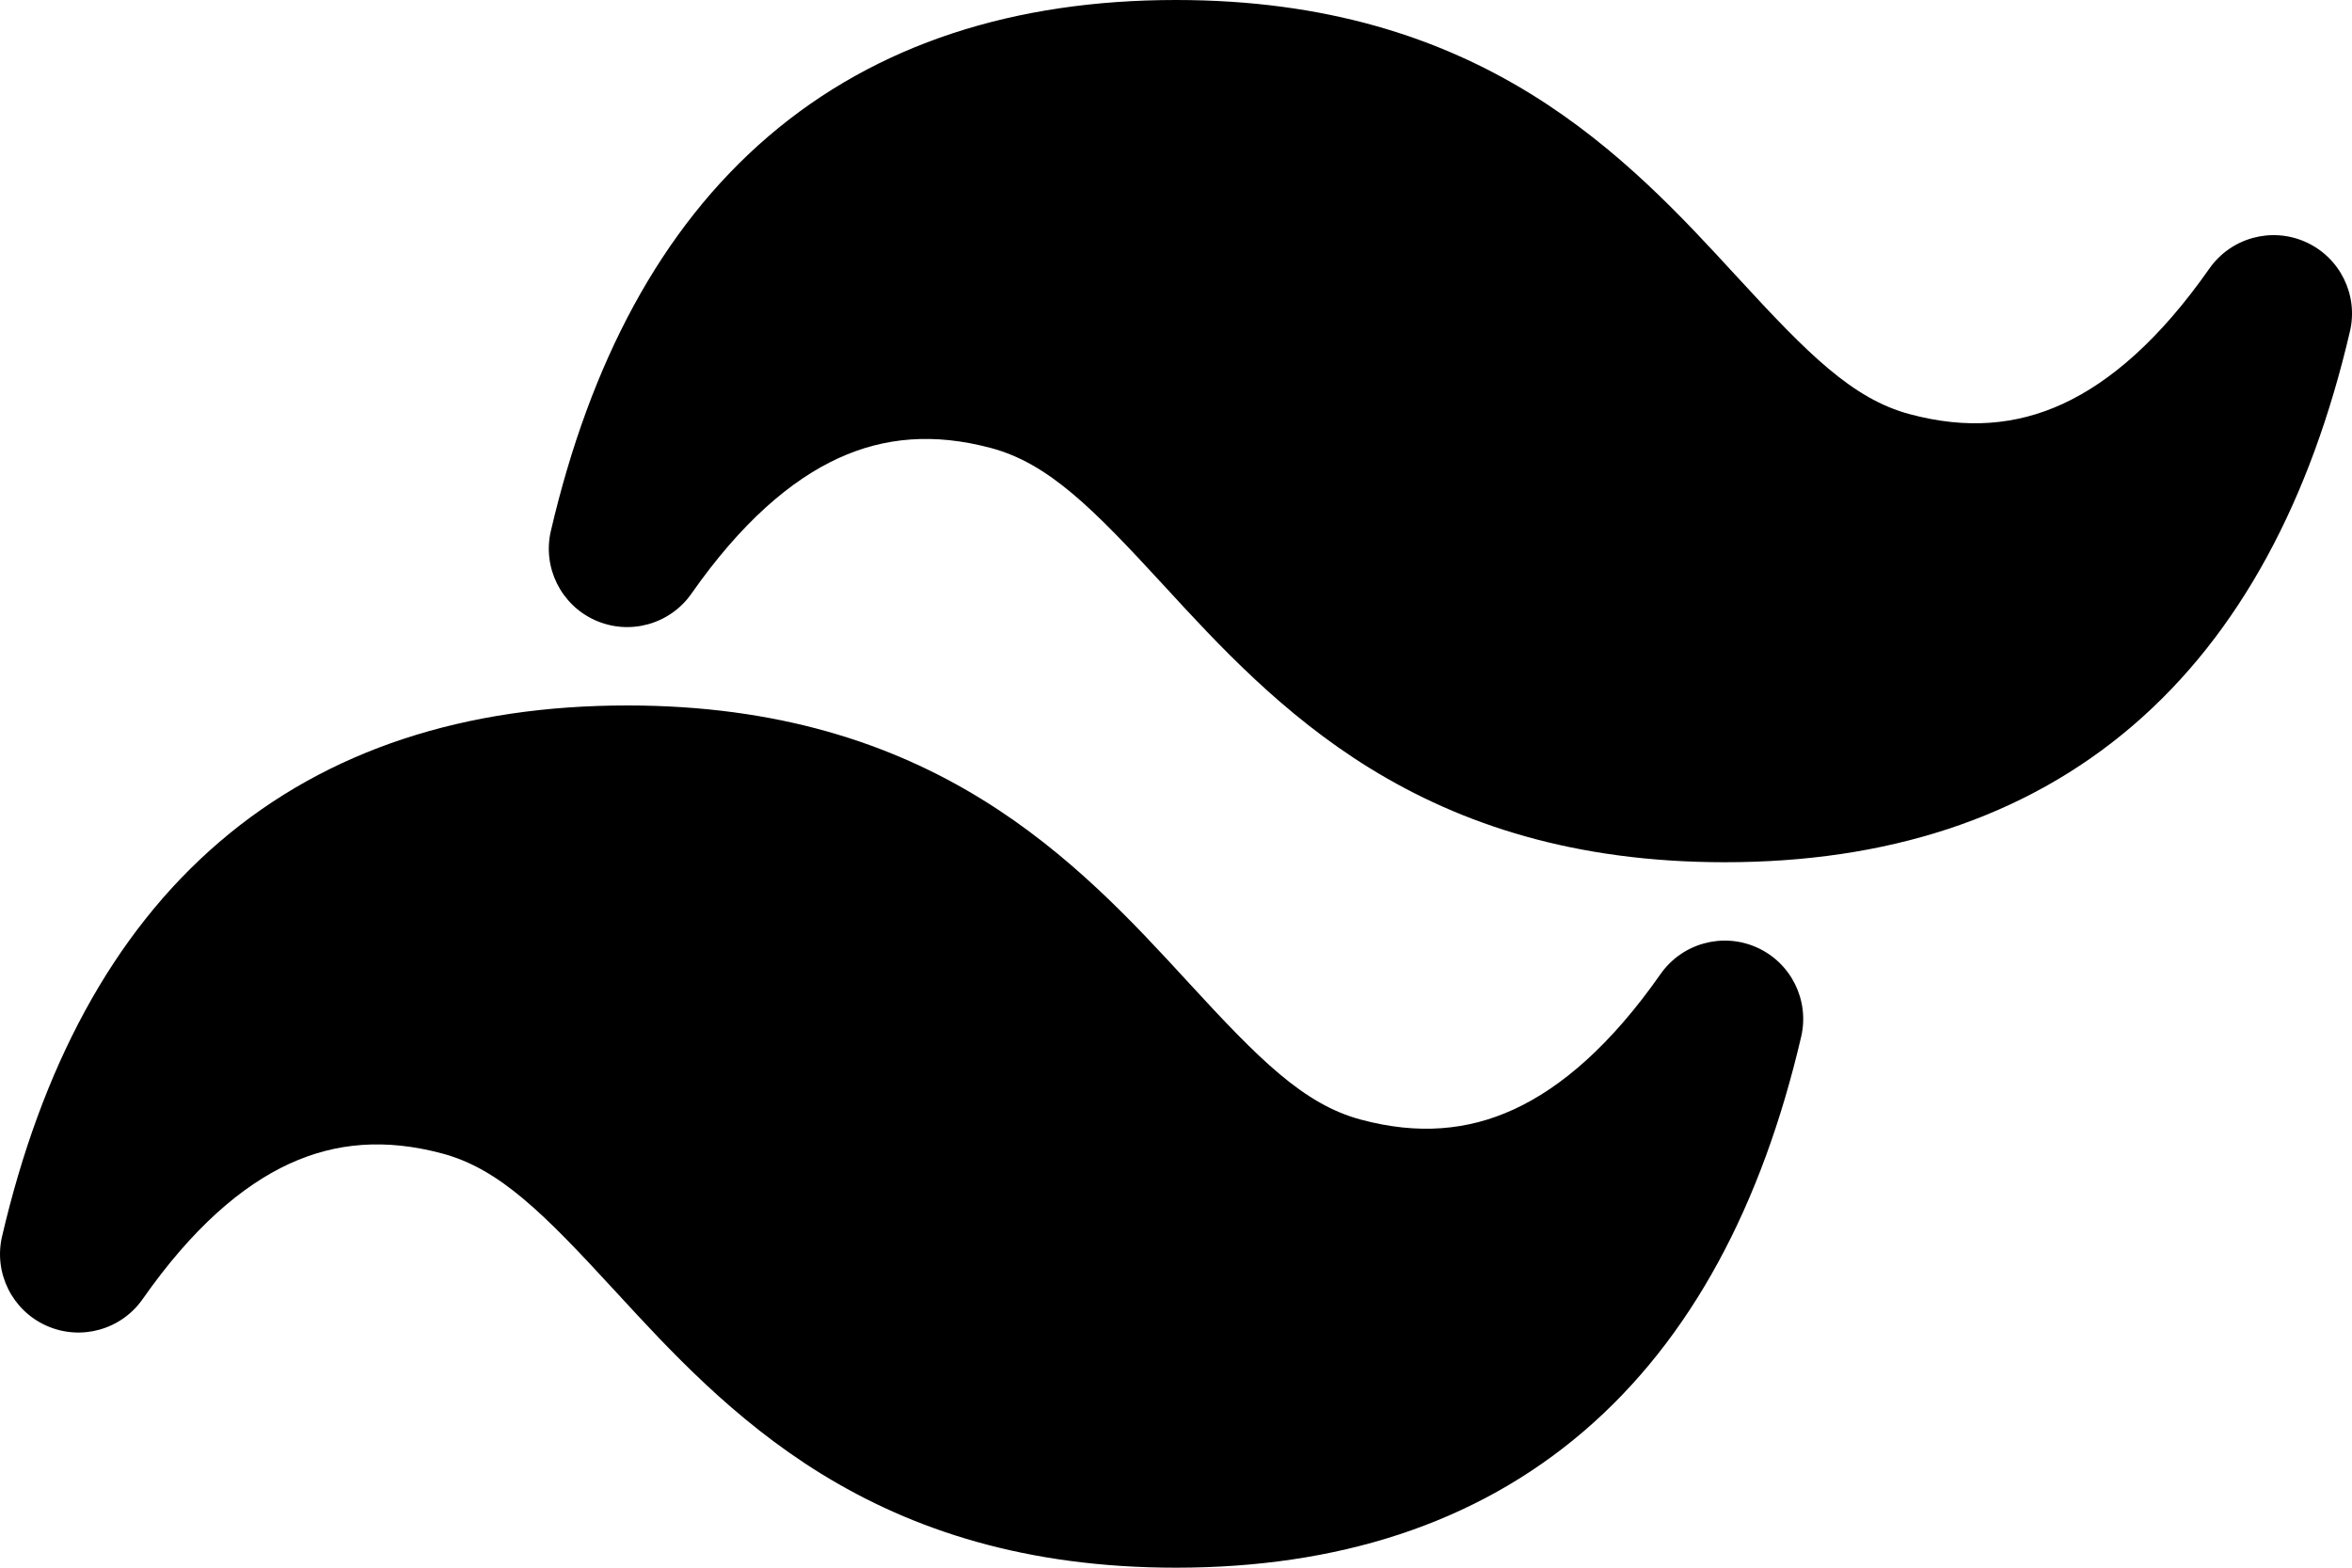
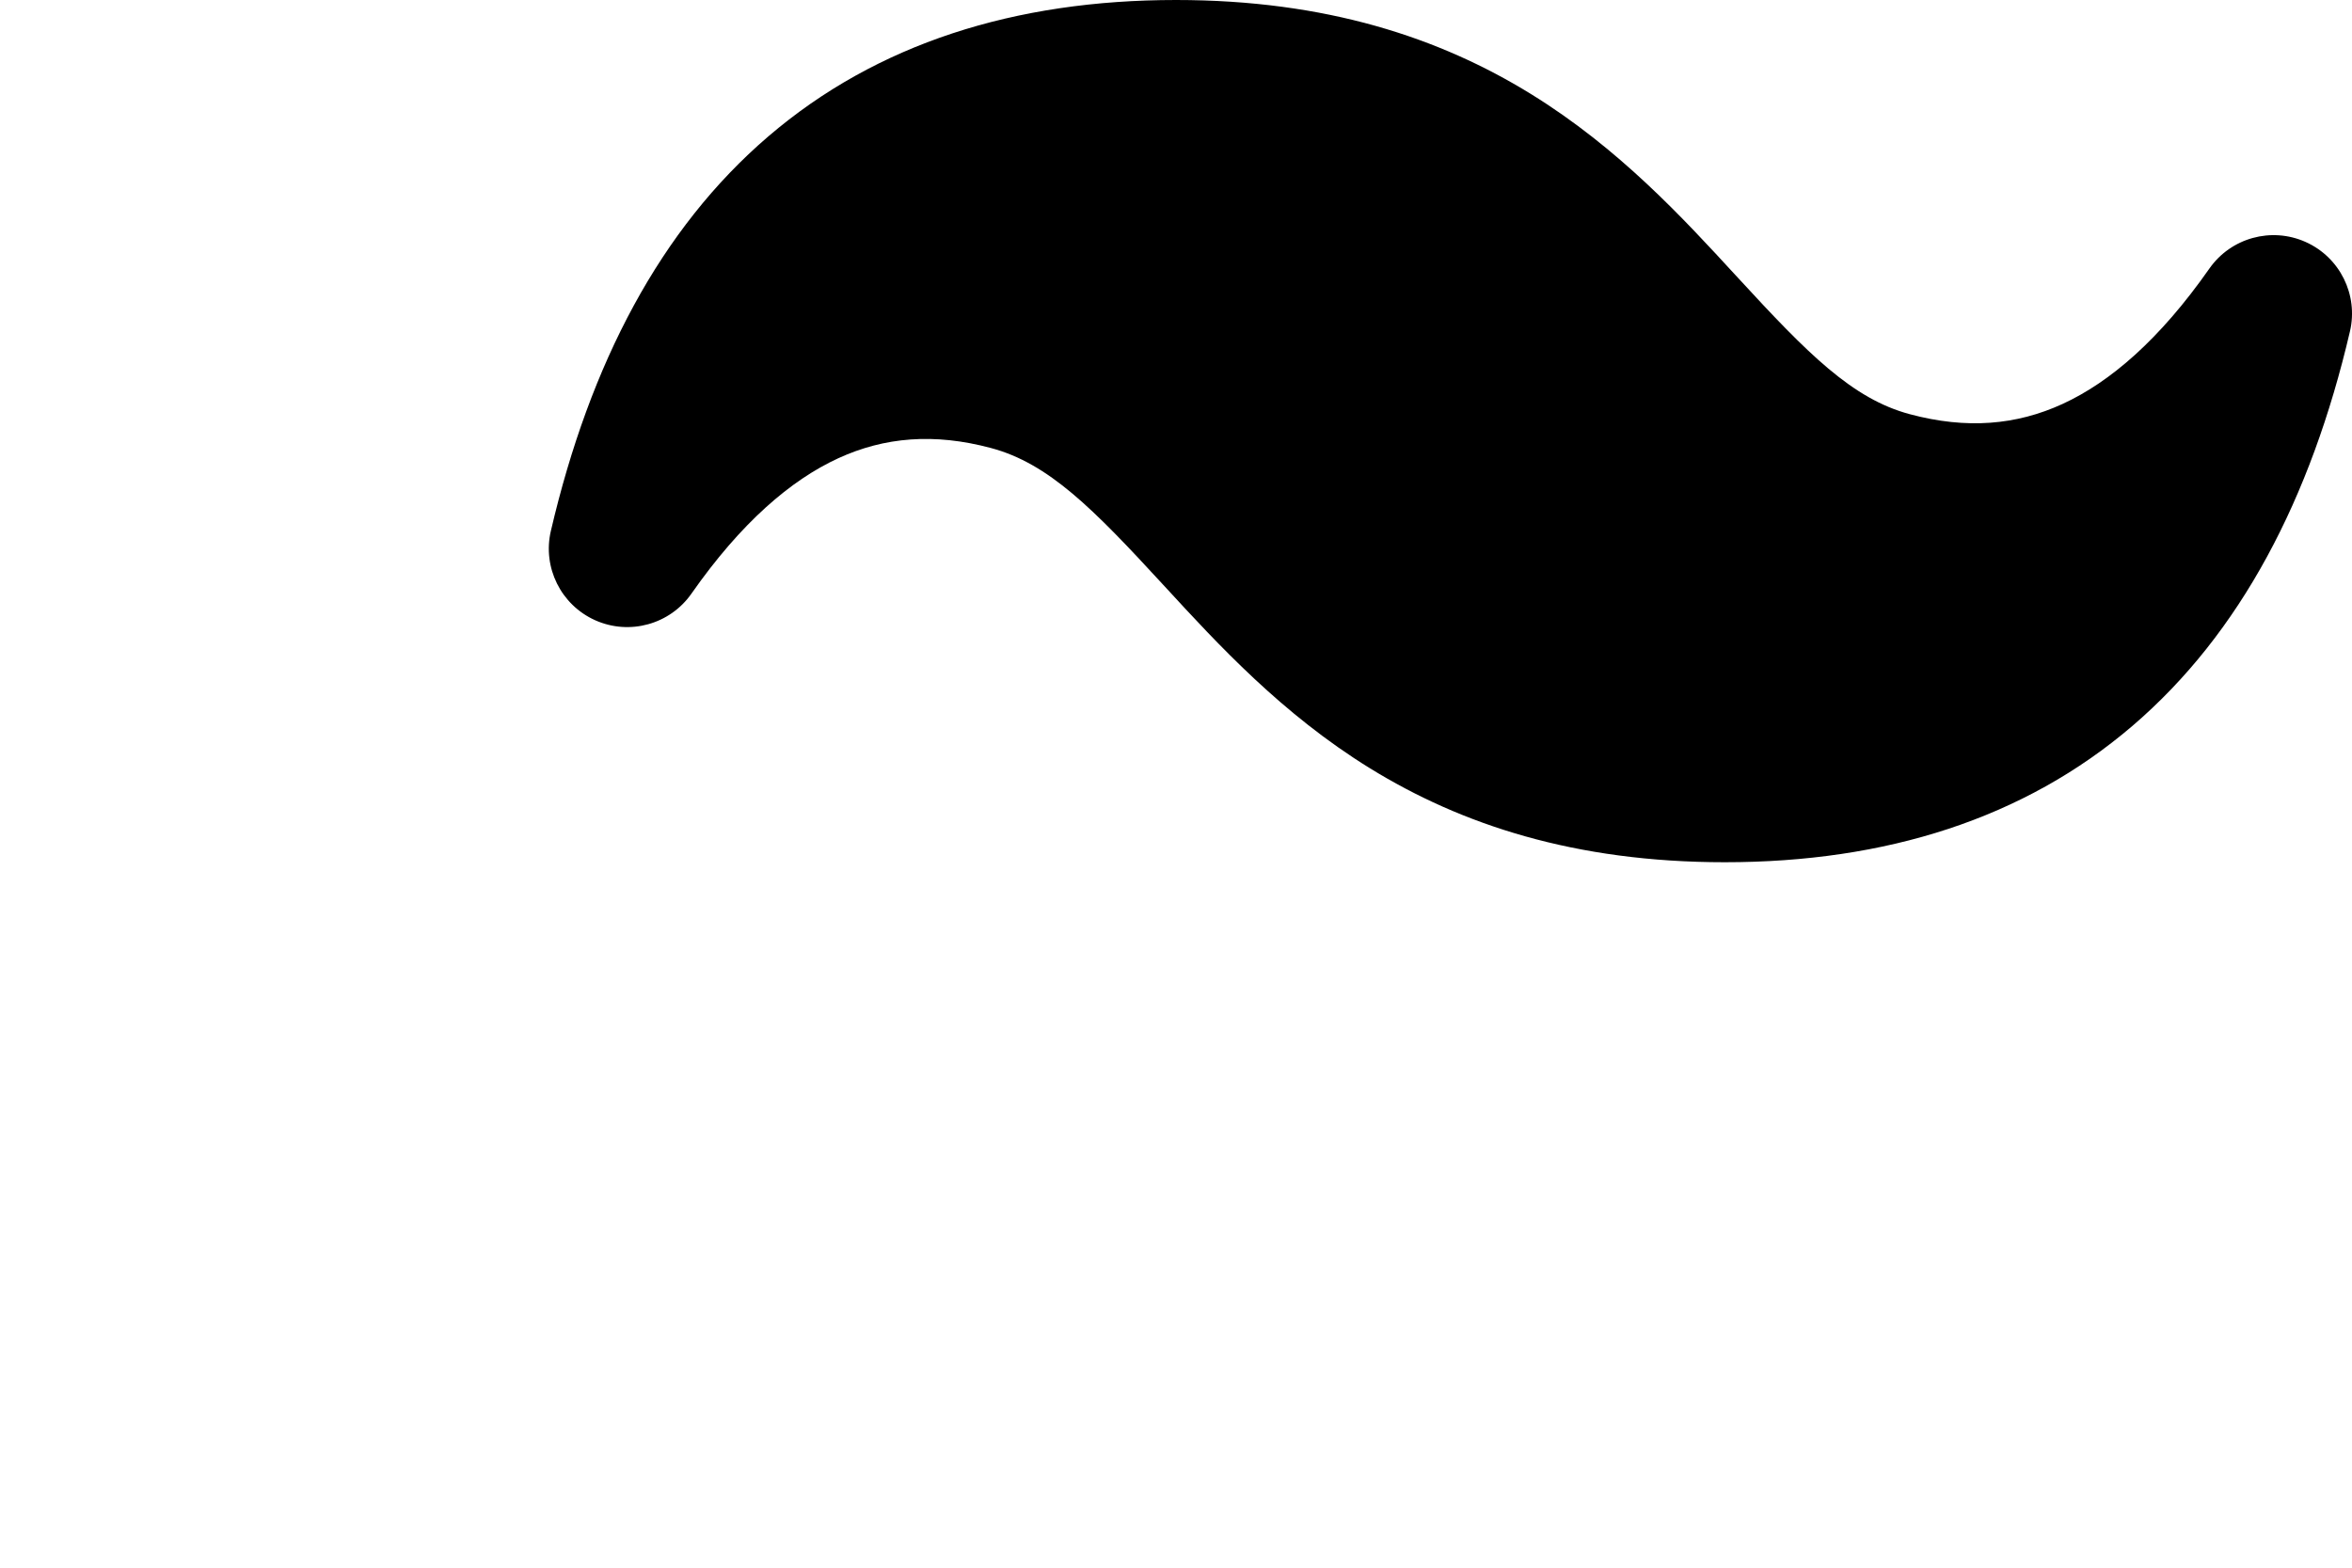
<svg xmlns="http://www.w3.org/2000/svg" width="84" height="56" viewBox="0 0 84 56" fill="none">
  <path d="M42 0C36.255 0 31.316 1.551 27.438 4.874C23.589 8.174 21.071 12.977 19.674 18.964C19.369 20.27 20.034 21.61 21.259 22.157C22.484 22.704 23.925 22.305 24.694 21.206C26.467 18.673 28.238 17.151 29.939 16.369C31.586 15.613 33.362 15.46 35.396 16.005C37.449 16.554 39.038 18.165 41.532 20.878L41.613 20.965C43.493 23.011 45.787 25.506 48.924 27.442C52.18 29.45 56.231 30.8 61.601 30.8C67.346 30.8 72.285 29.249 76.163 25.926C80.012 22.626 82.53 17.823 83.927 11.836C84.232 10.53 83.567 9.19 82.342 8.643C81.117 8.096 79.676 8.495 78.906 9.594C77.133 12.127 75.363 13.649 73.662 14.43C72.014 15.187 70.239 15.34 68.205 14.795C66.152 14.245 64.563 12.635 62.069 9.922L61.988 9.835C60.108 7.789 57.814 5.294 54.676 3.358C51.421 1.35 47.37 0 42 0Z" fill="black" />
-   <path d="M22.4 25.2C16.655 25.2 11.715 26.751 7.838 30.074C3.989 33.373 1.471 38.177 0.074 44.164C-0.231 45.47 0.434 46.809 1.659 47.356C2.884 47.904 4.325 47.505 5.094 46.406C6.867 43.873 8.638 42.351 10.339 41.569C11.986 40.813 13.762 40.66 15.796 41.205C17.849 41.754 19.437 43.365 21.932 46.078L22.013 46.165C23.893 48.21 26.187 50.706 29.324 52.642C32.58 54.65 36.631 56 42 56C47.746 56 52.685 54.449 56.563 51.126C60.412 47.826 62.93 43.023 64.327 37.036C64.632 35.73 63.967 34.39 62.742 33.843C61.517 33.296 60.076 33.695 59.306 34.794C57.533 37.327 55.763 38.849 54.062 39.63C52.414 40.387 50.639 40.54 48.605 39.995C46.552 39.446 44.963 37.835 42.469 35.122L42.388 35.034C40.508 32.989 38.214 30.494 35.076 28.558C31.821 26.55 27.77 25.2 22.4 25.2Z" fill="black" />
</svg>